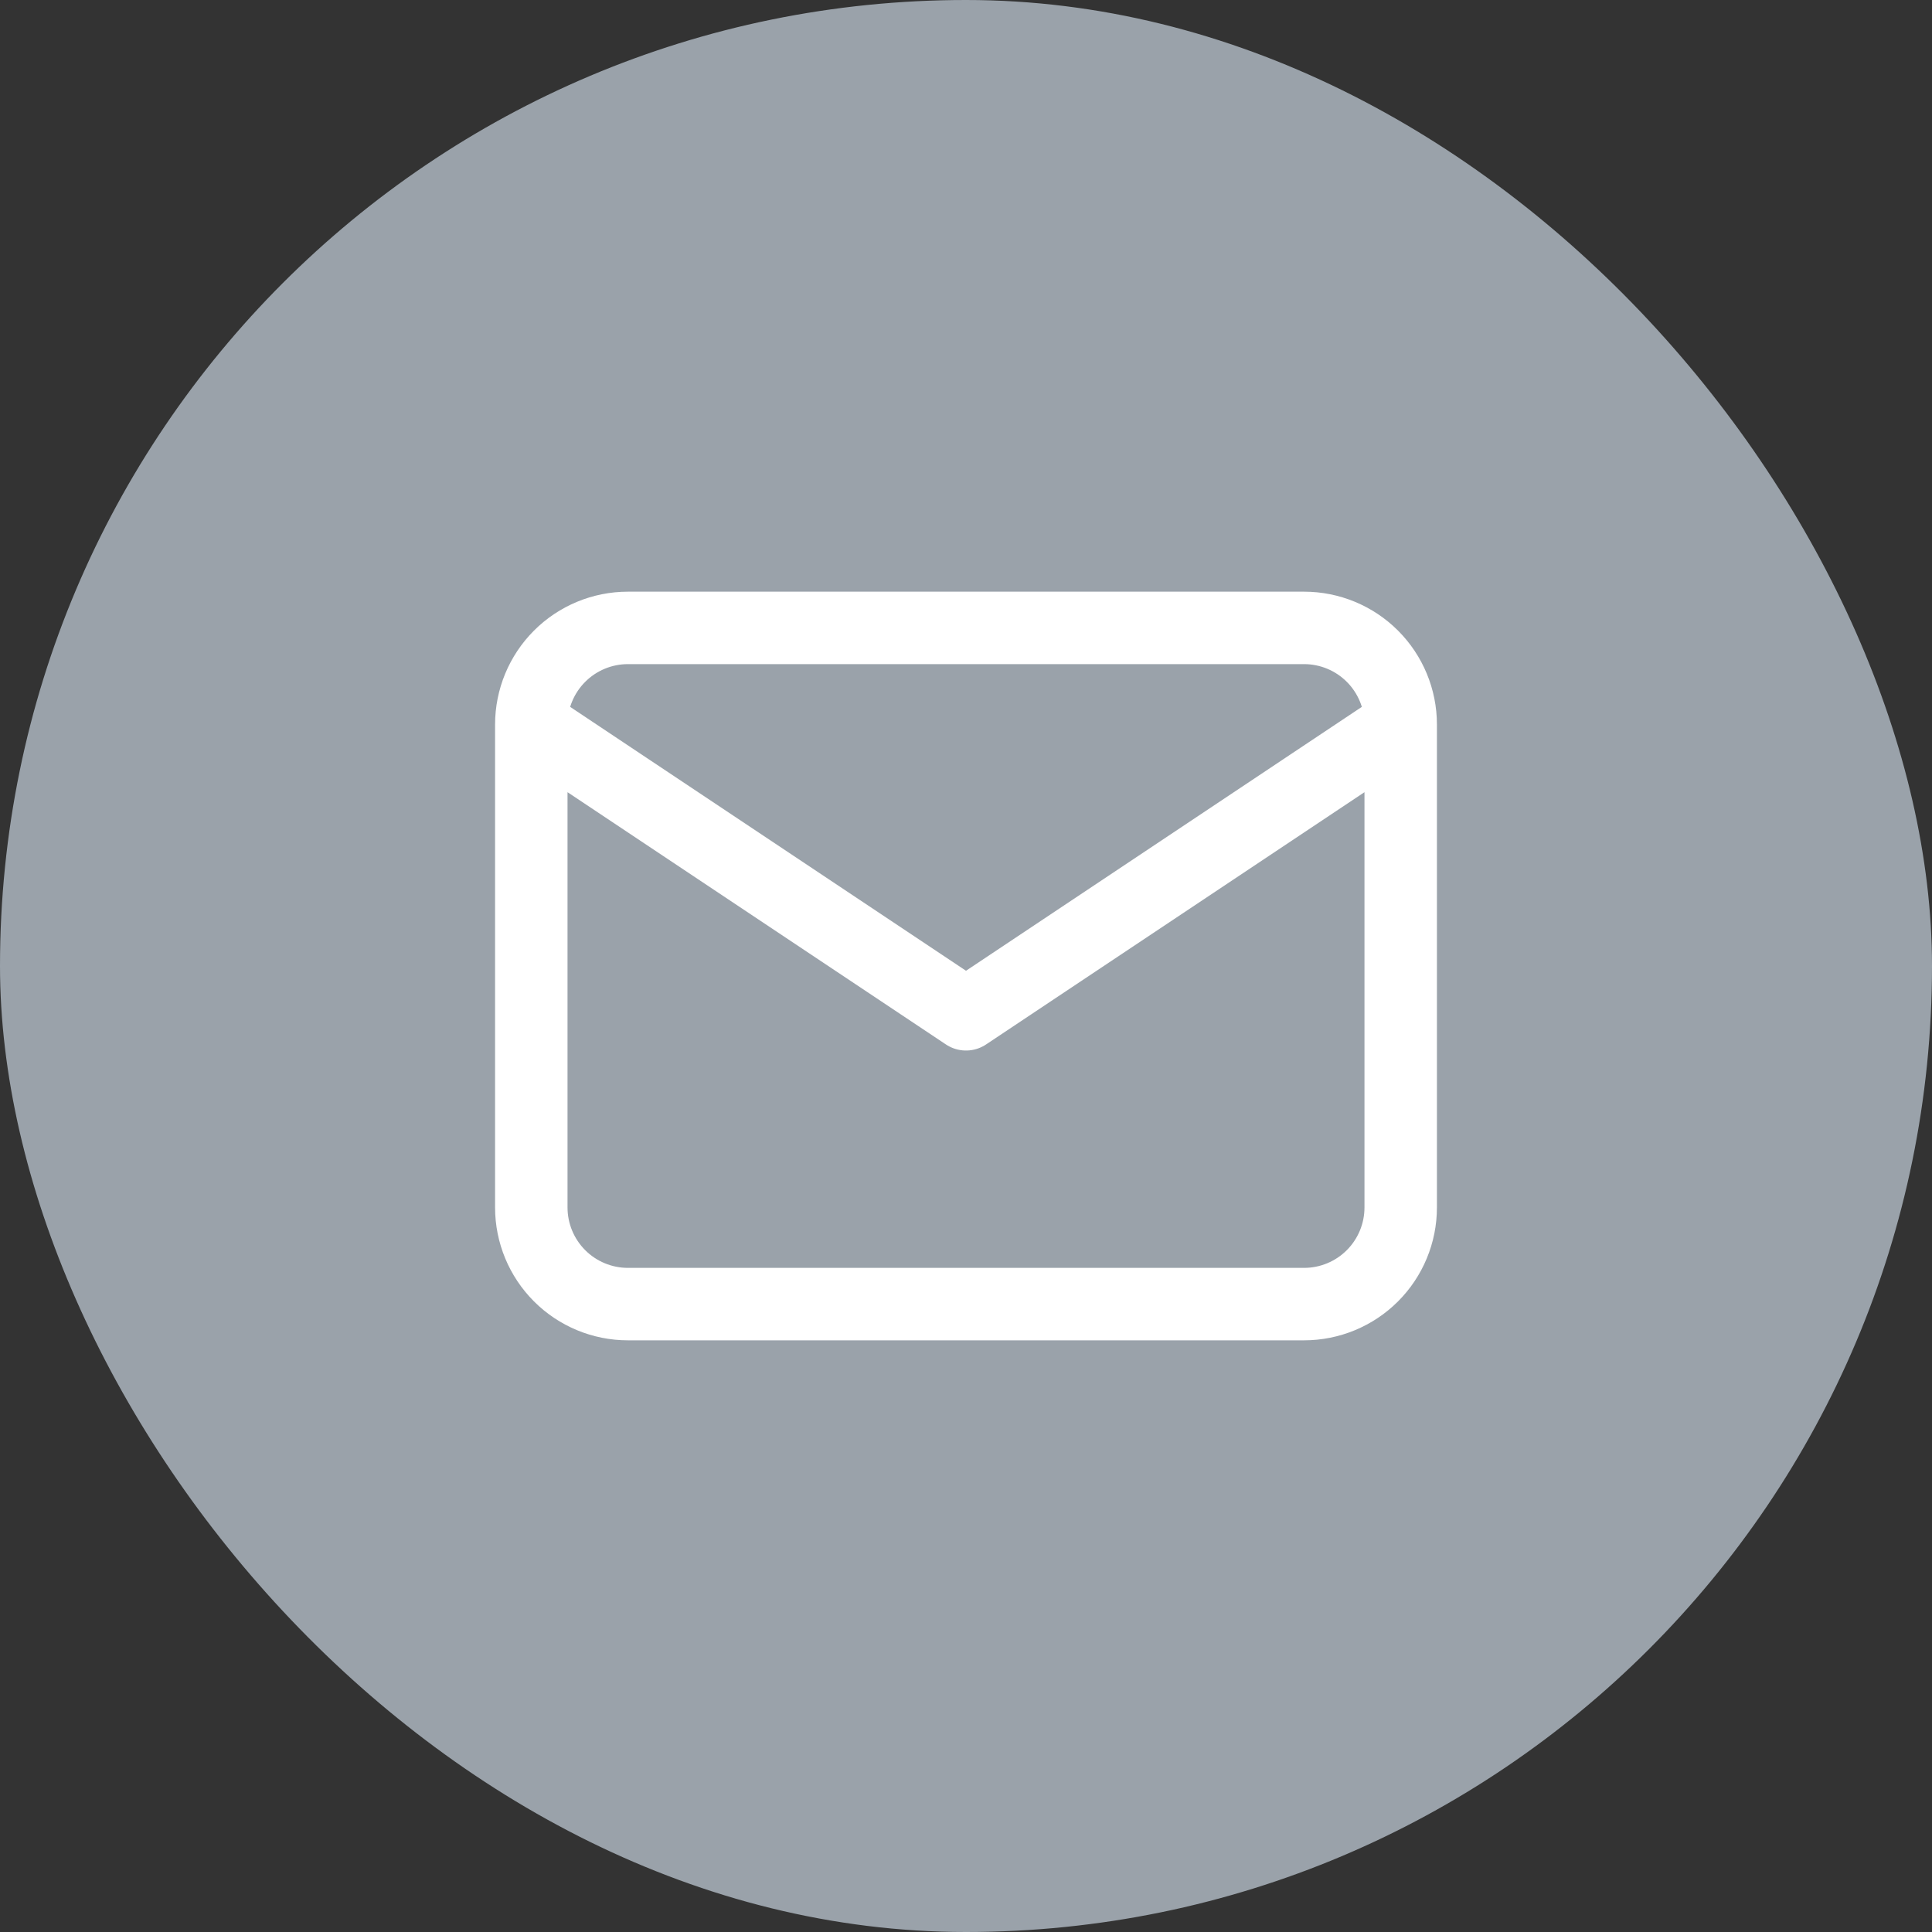
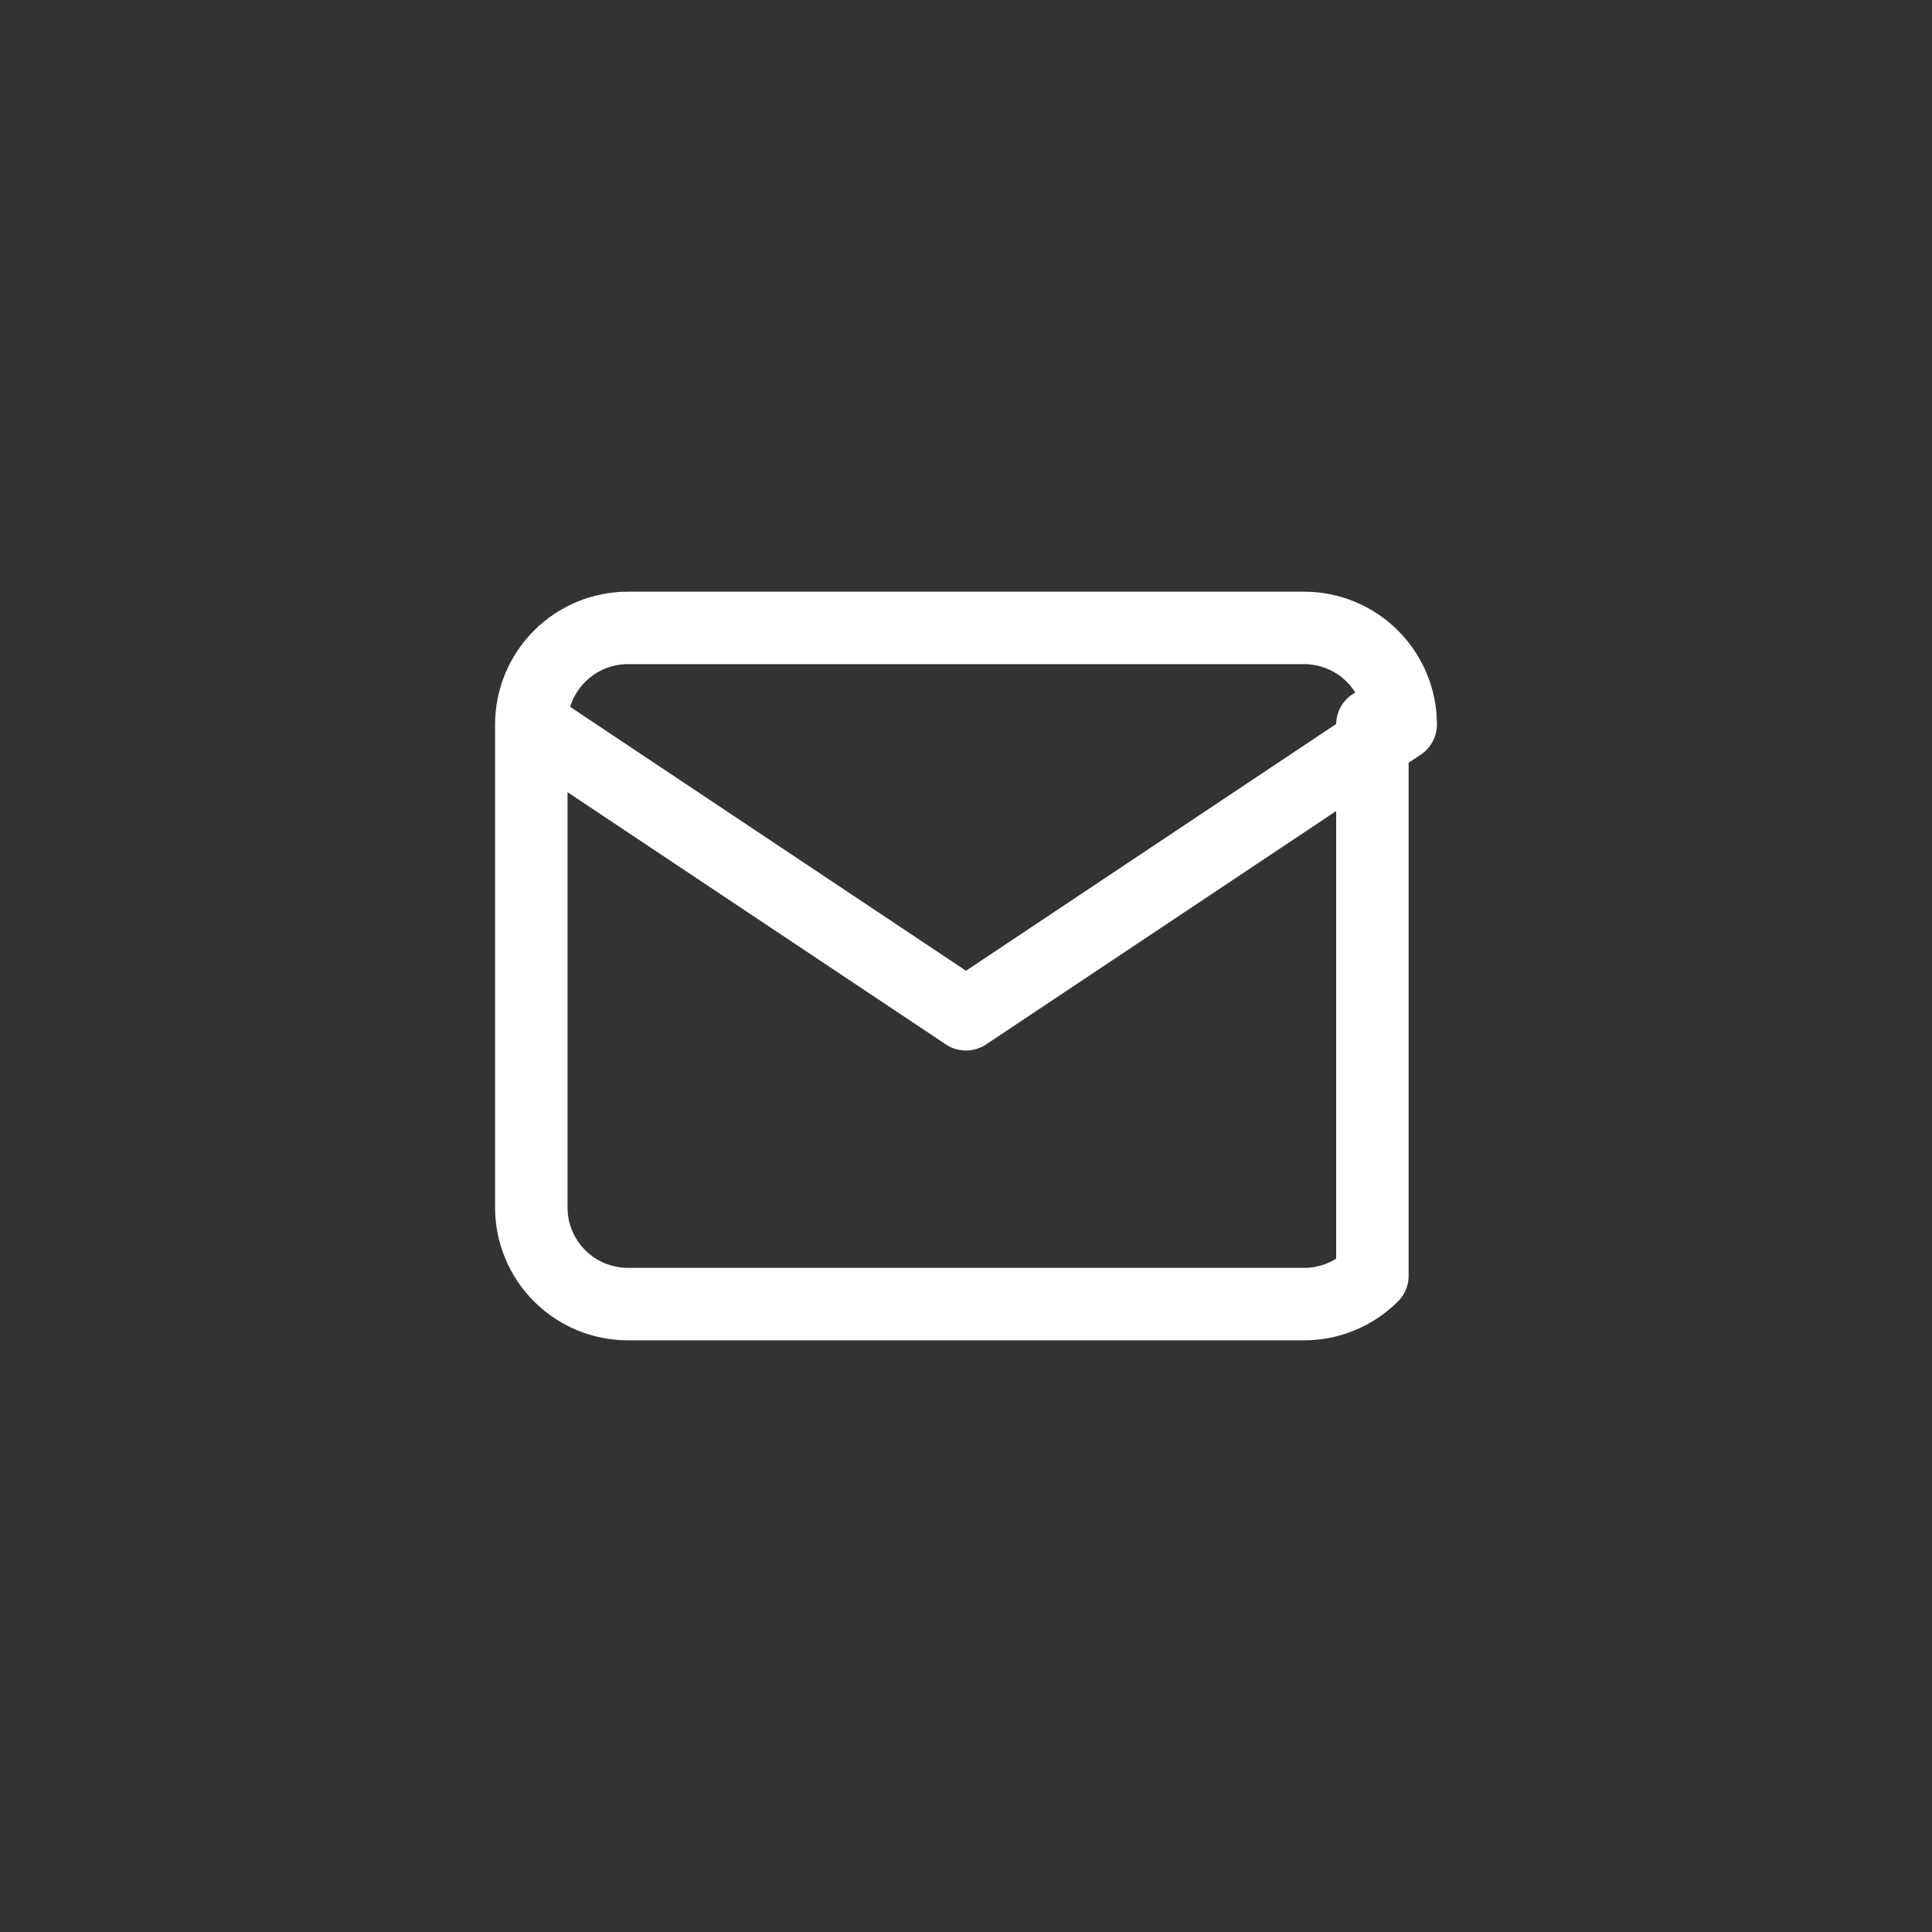
<svg xmlns="http://www.w3.org/2000/svg" width="40" height="40" viewBox="0 0 40 40" fill="none">
  <rect x="0" y="0" width="40" height="40" fill="#333333" stroke="none" />
-   <rect width="40" height="40" rx="20" fill="#9AA2AA" />
-   <path d="M11 15C11 14.47 11.211 13.961 11.586 13.586C11.961 13.211 12.47 13 13 13H27C27.53 13 28.039 13.211 28.414 13.586C28.789 13.961 29 14.47 29 15M11 15V25C11 25.53 11.211 26.039 11.586 26.414C11.961 26.789 12.47 27 13 27H27C27.53 27 28.039 26.789 28.414 26.414C28.789 26.039 29 25.53 29 25V15M11 15L20 21L29 15" stroke="white" stroke-width="1.5" stroke-linecap="round" stroke-linejoin="round" />
+   <path d="M11 15C11 14.47 11.211 13.961 11.586 13.586C11.961 13.211 12.47 13 13 13H27C27.53 13 28.039 13.211 28.414 13.586C28.789 13.961 29 14.47 29 15M11 15V25C11 25.53 11.211 26.039 11.586 26.414C11.961 26.789 12.47 27 13 27H27C27.53 27 28.039 26.789 28.414 26.414V15M11 15L20 21L29 15" stroke="white" stroke-width="1.5" stroke-linecap="round" stroke-linejoin="round" />
</svg>